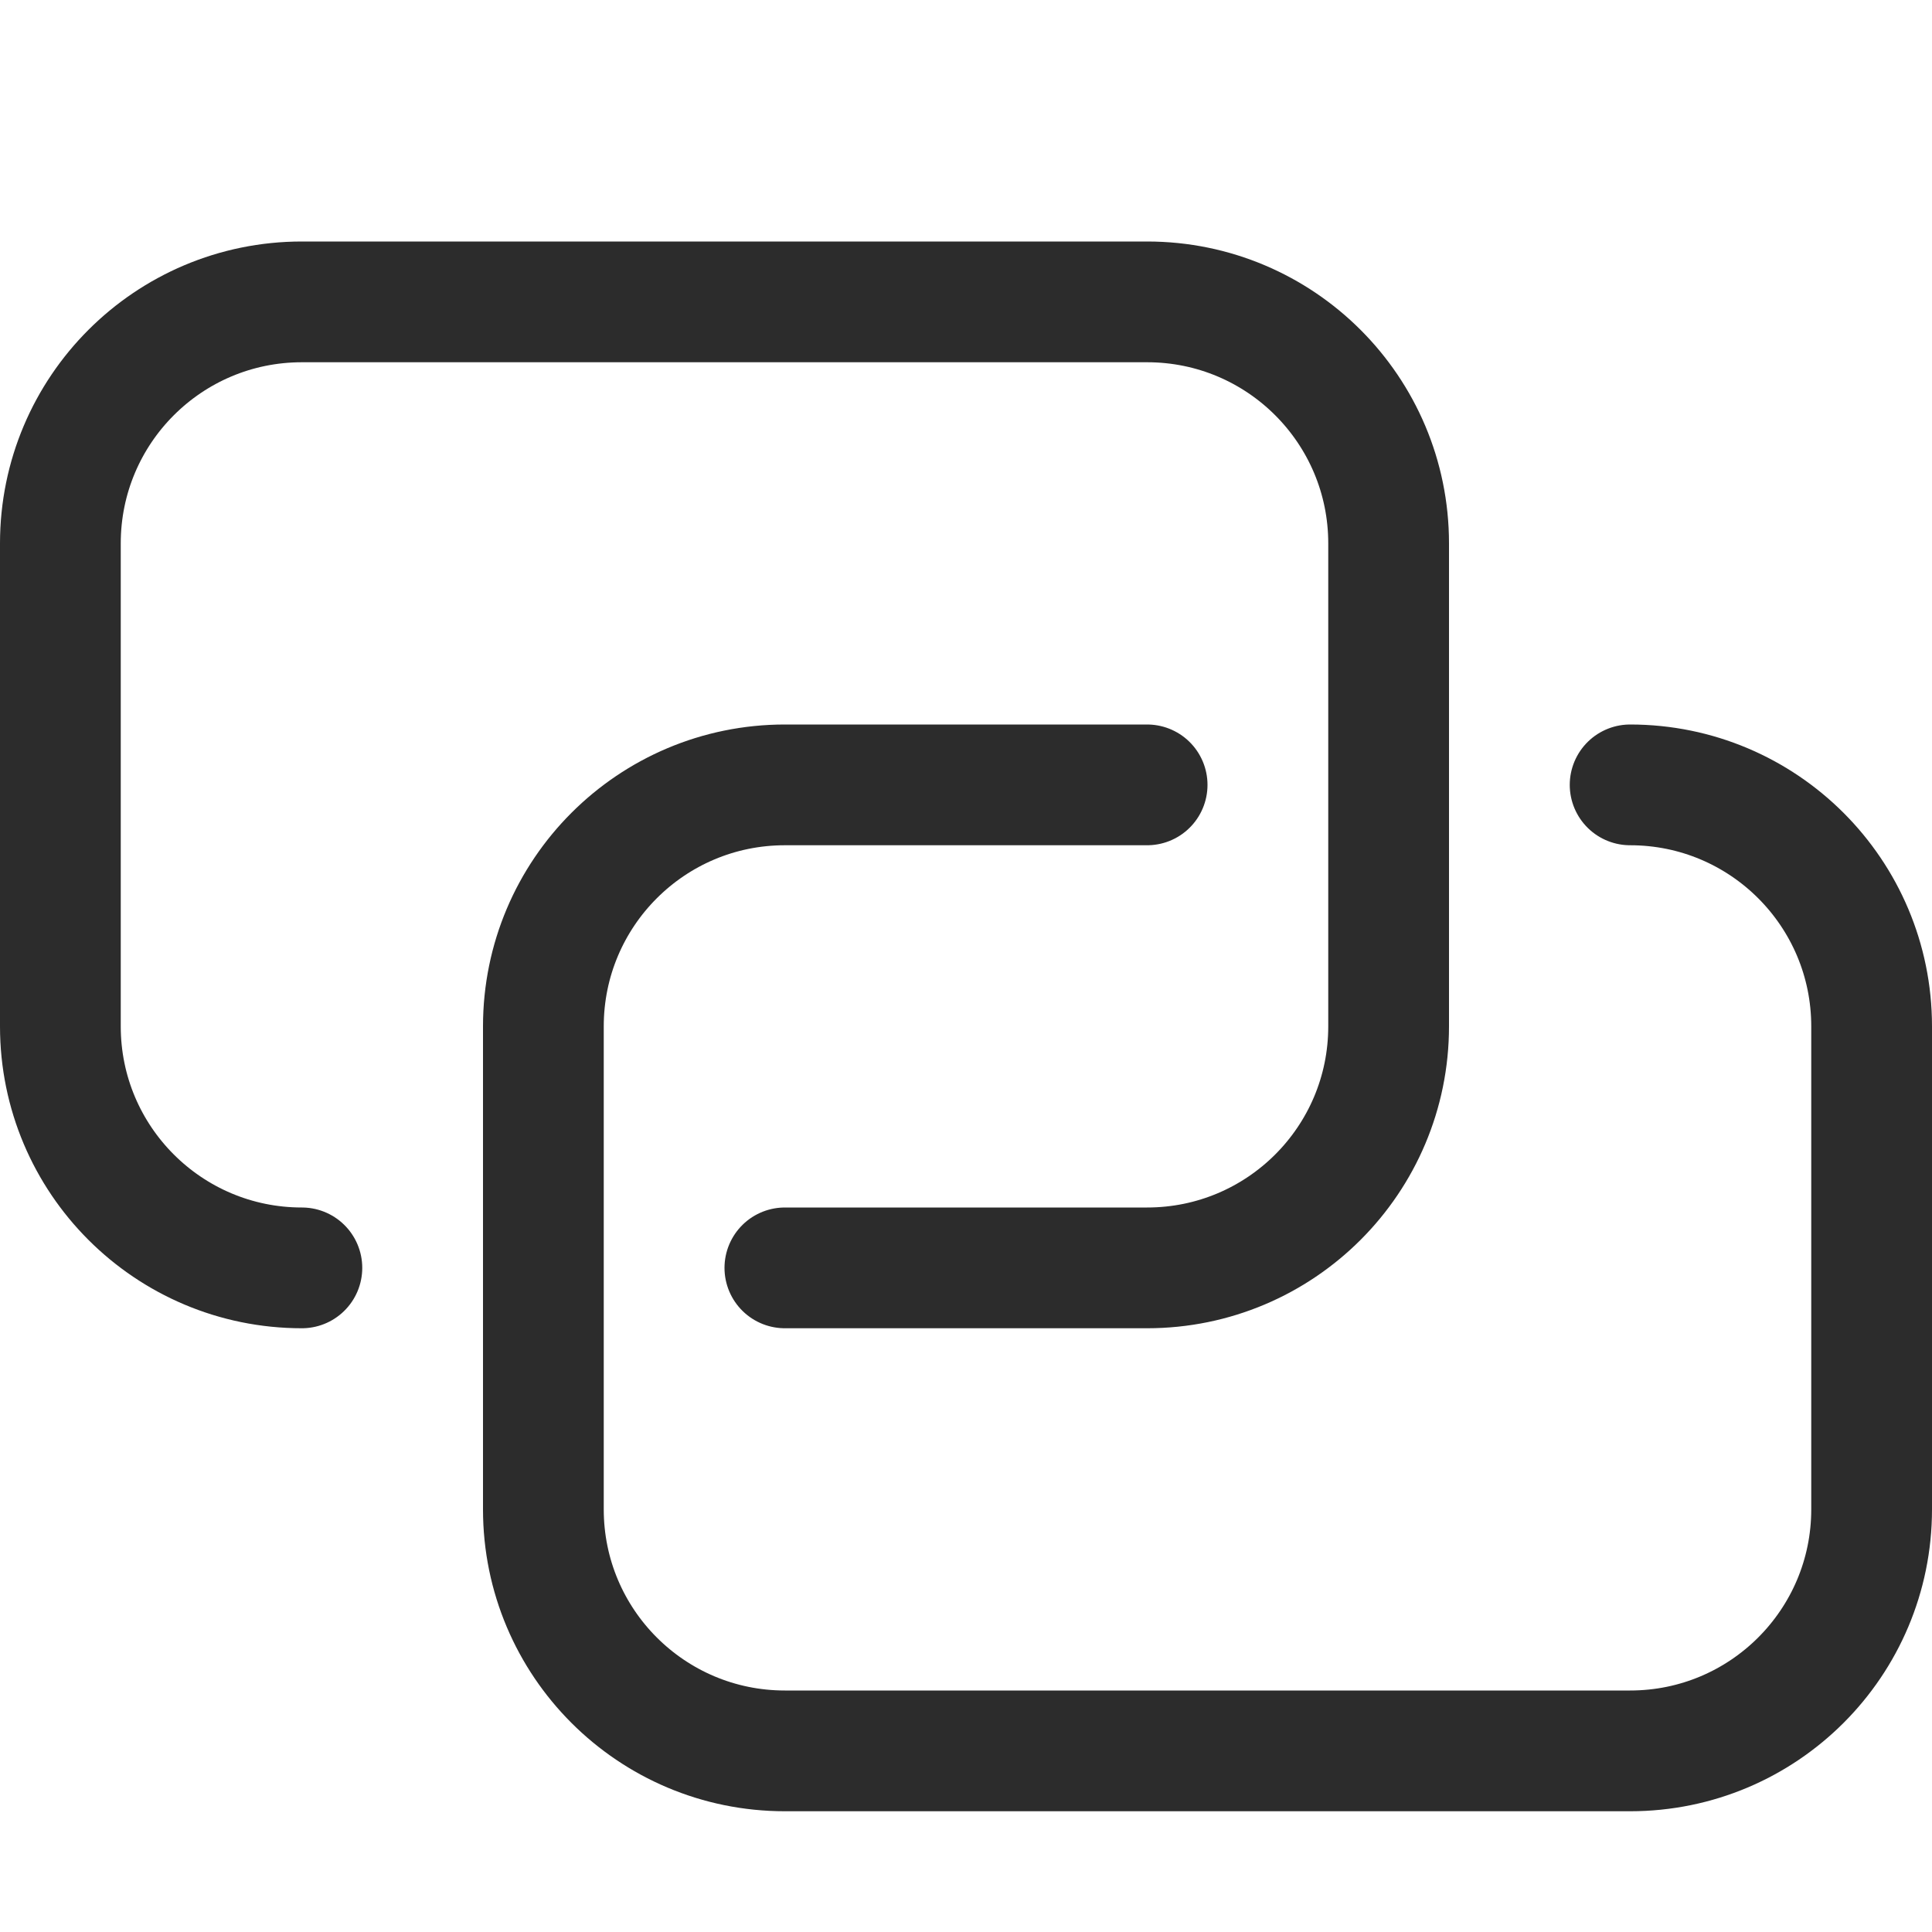
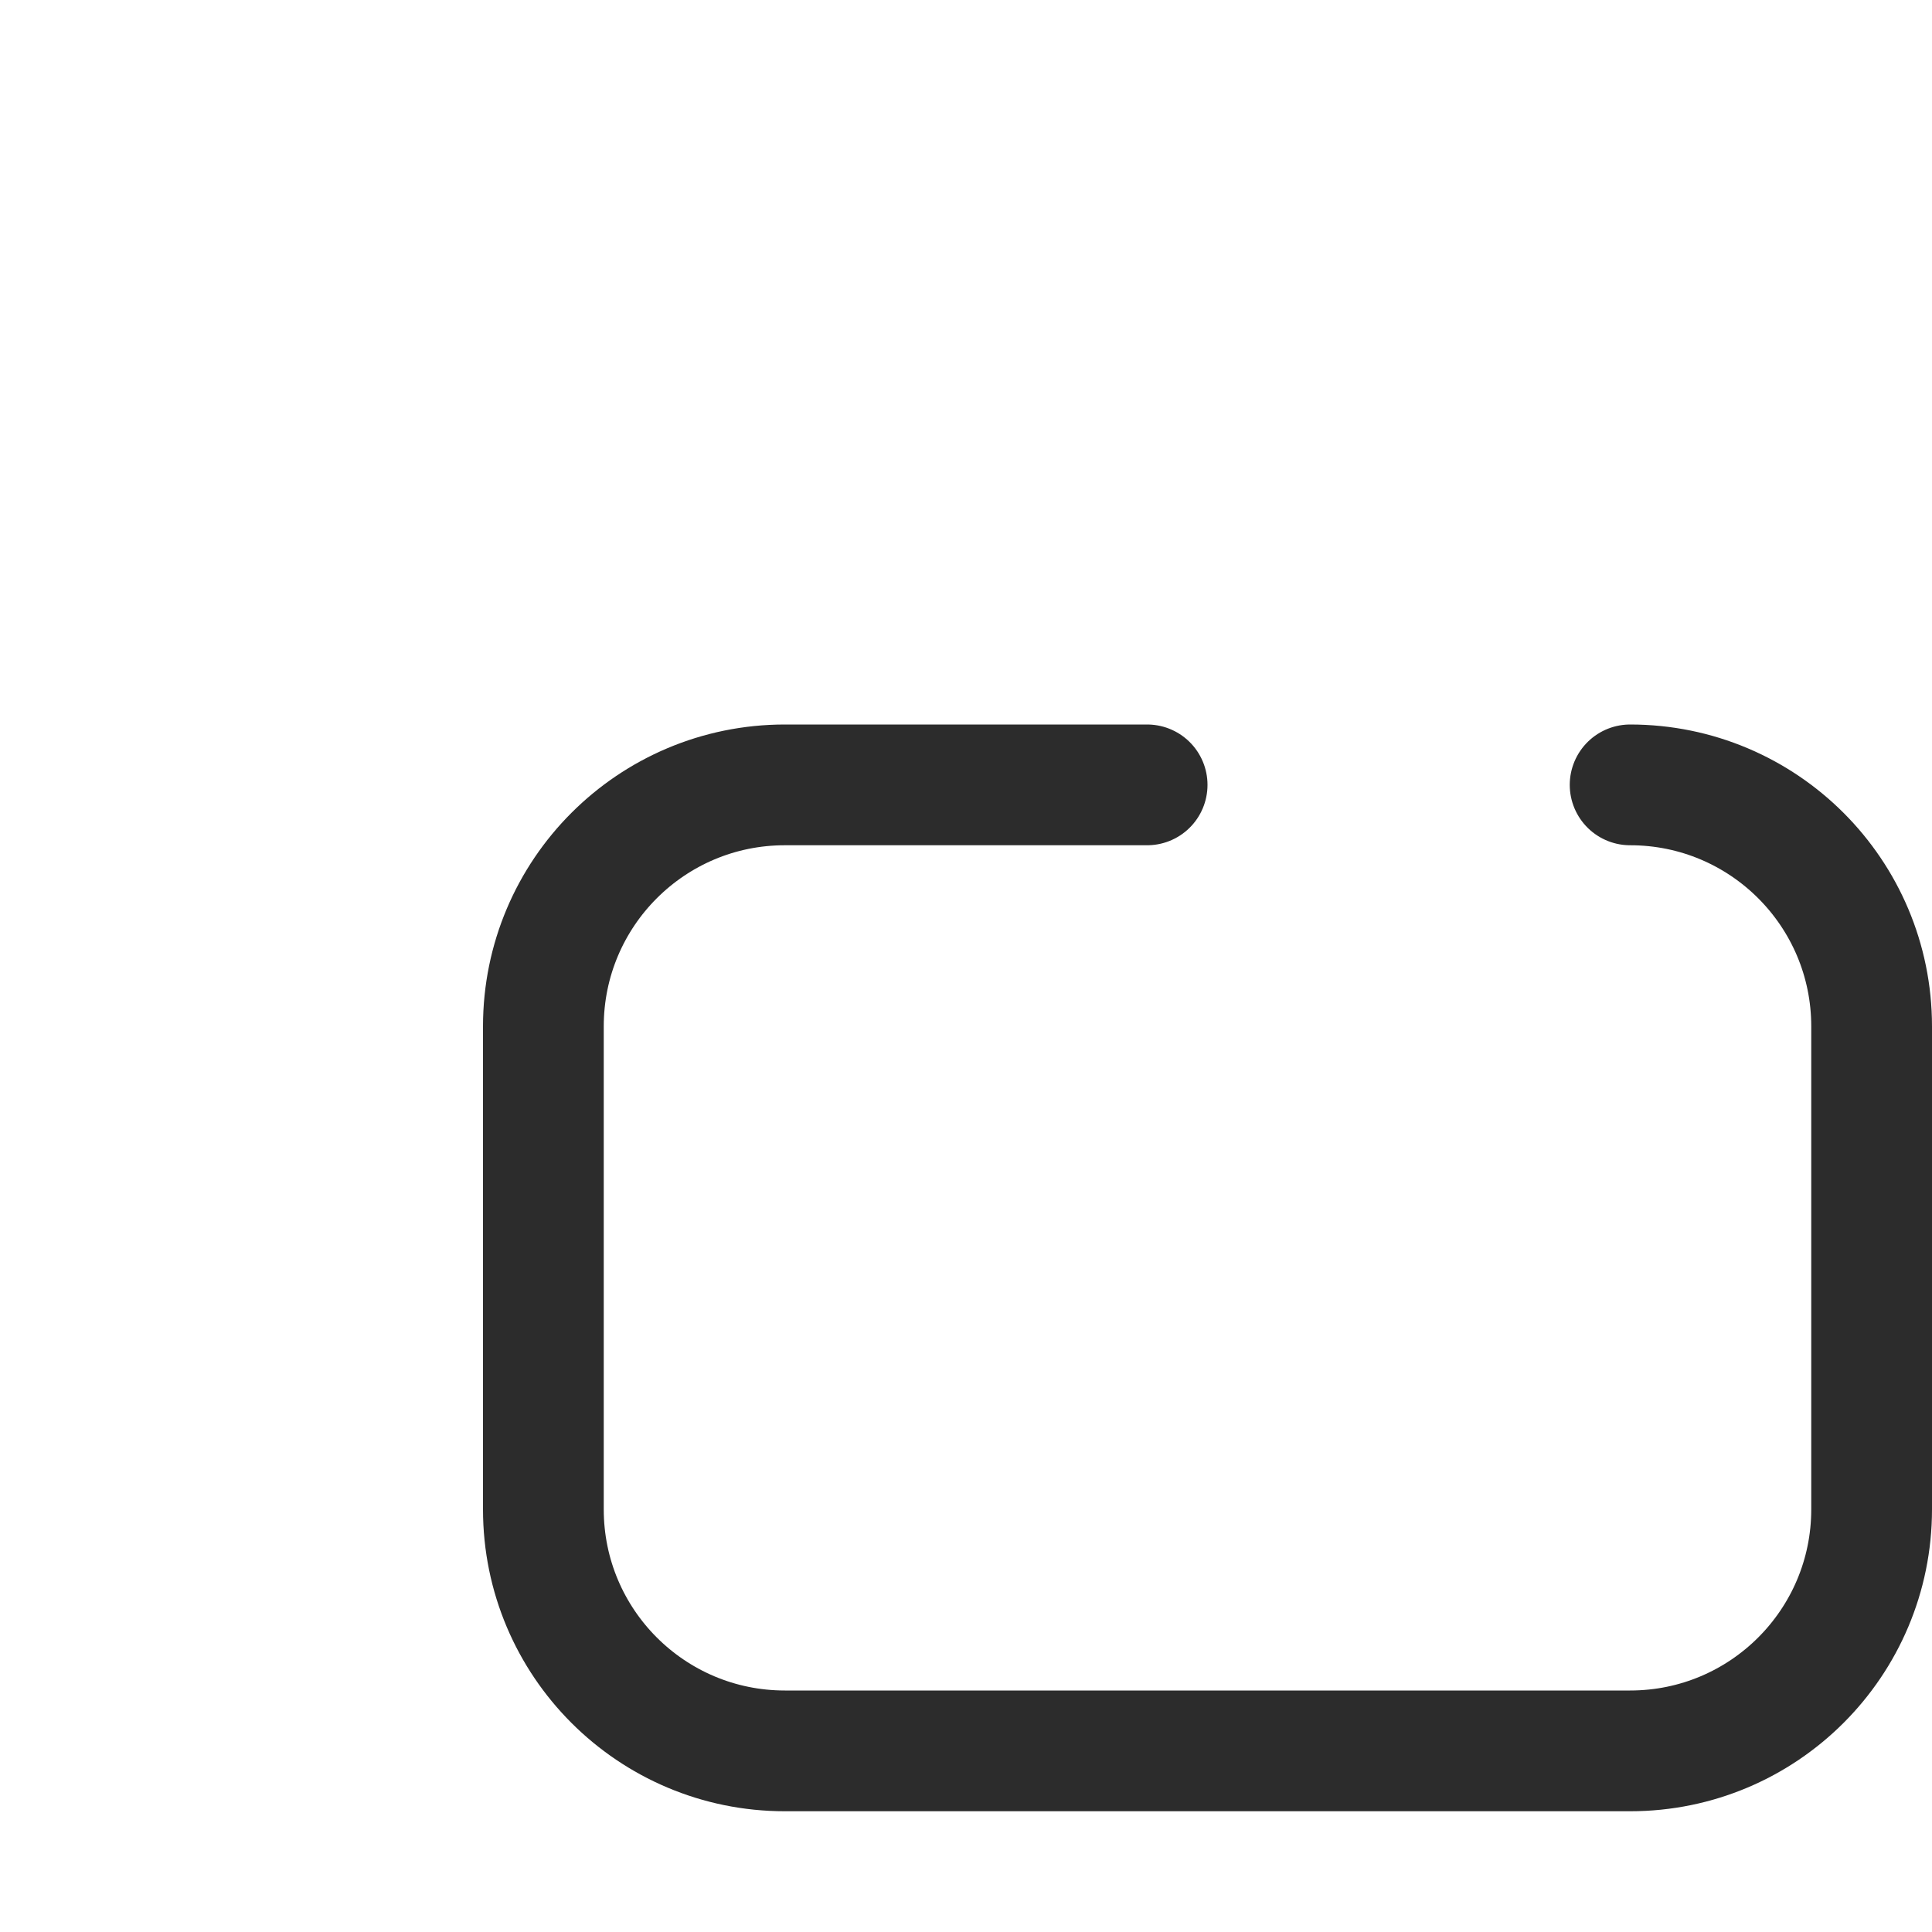
<svg xmlns="http://www.w3.org/2000/svg" width="32" height="32" viewBox="0 0 32 32" fill="none">
-   <path d="M5 21C2.79 21 1 19.21 1 17V9C1 6.79 2.79 5 5 5H19C21.21 5 23 6.79 23 9V17C23 19.21 21.21 21 19 21H13" stroke="#2C2C2C" stroke-width="2" stroke-miterlimit="10" stroke-linecap="round" stroke-linejoin="round" />
  <path d="M27 13C29.21 13 31 14.79 31 17V25C31 27.21 29.21 29 27 29H13C10.79 29 9 27.21 9 25V17C9 14.79 10.79 13 13 13H19" stroke="#2C2C2C" stroke-width="2" stroke-miterlimit="10" stroke-linecap="round" stroke-linejoin="round" />
</svg>